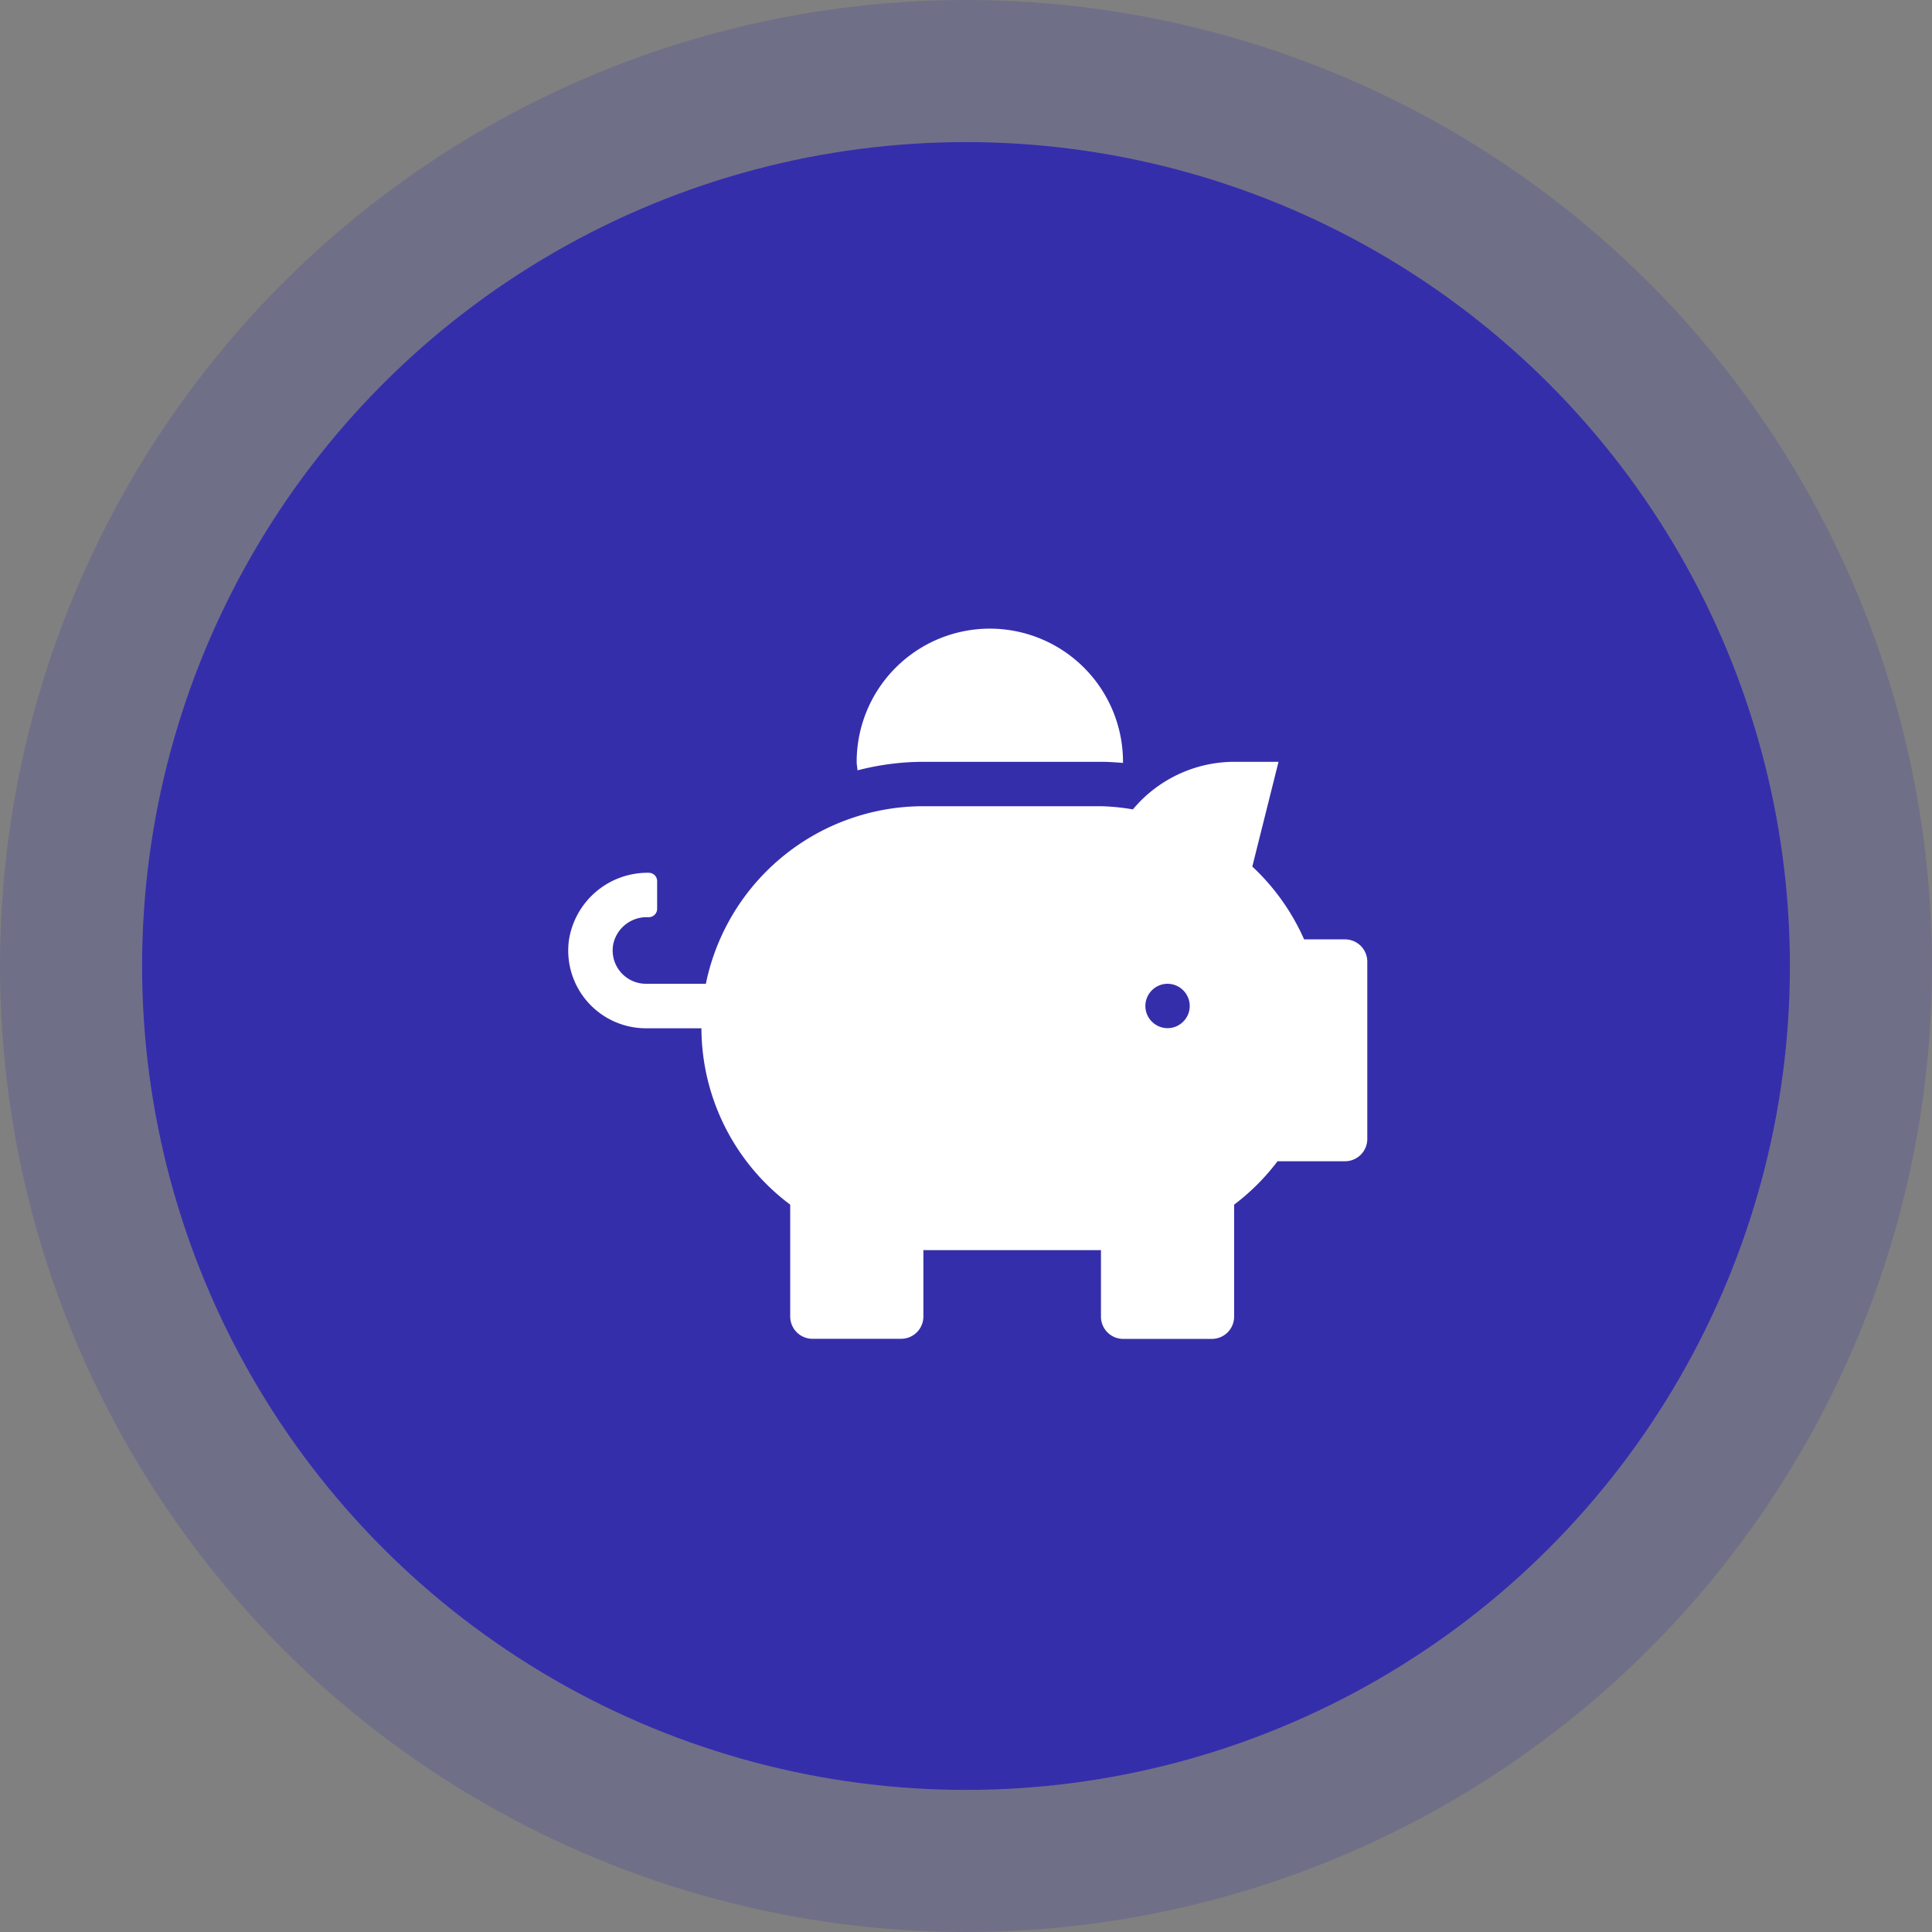
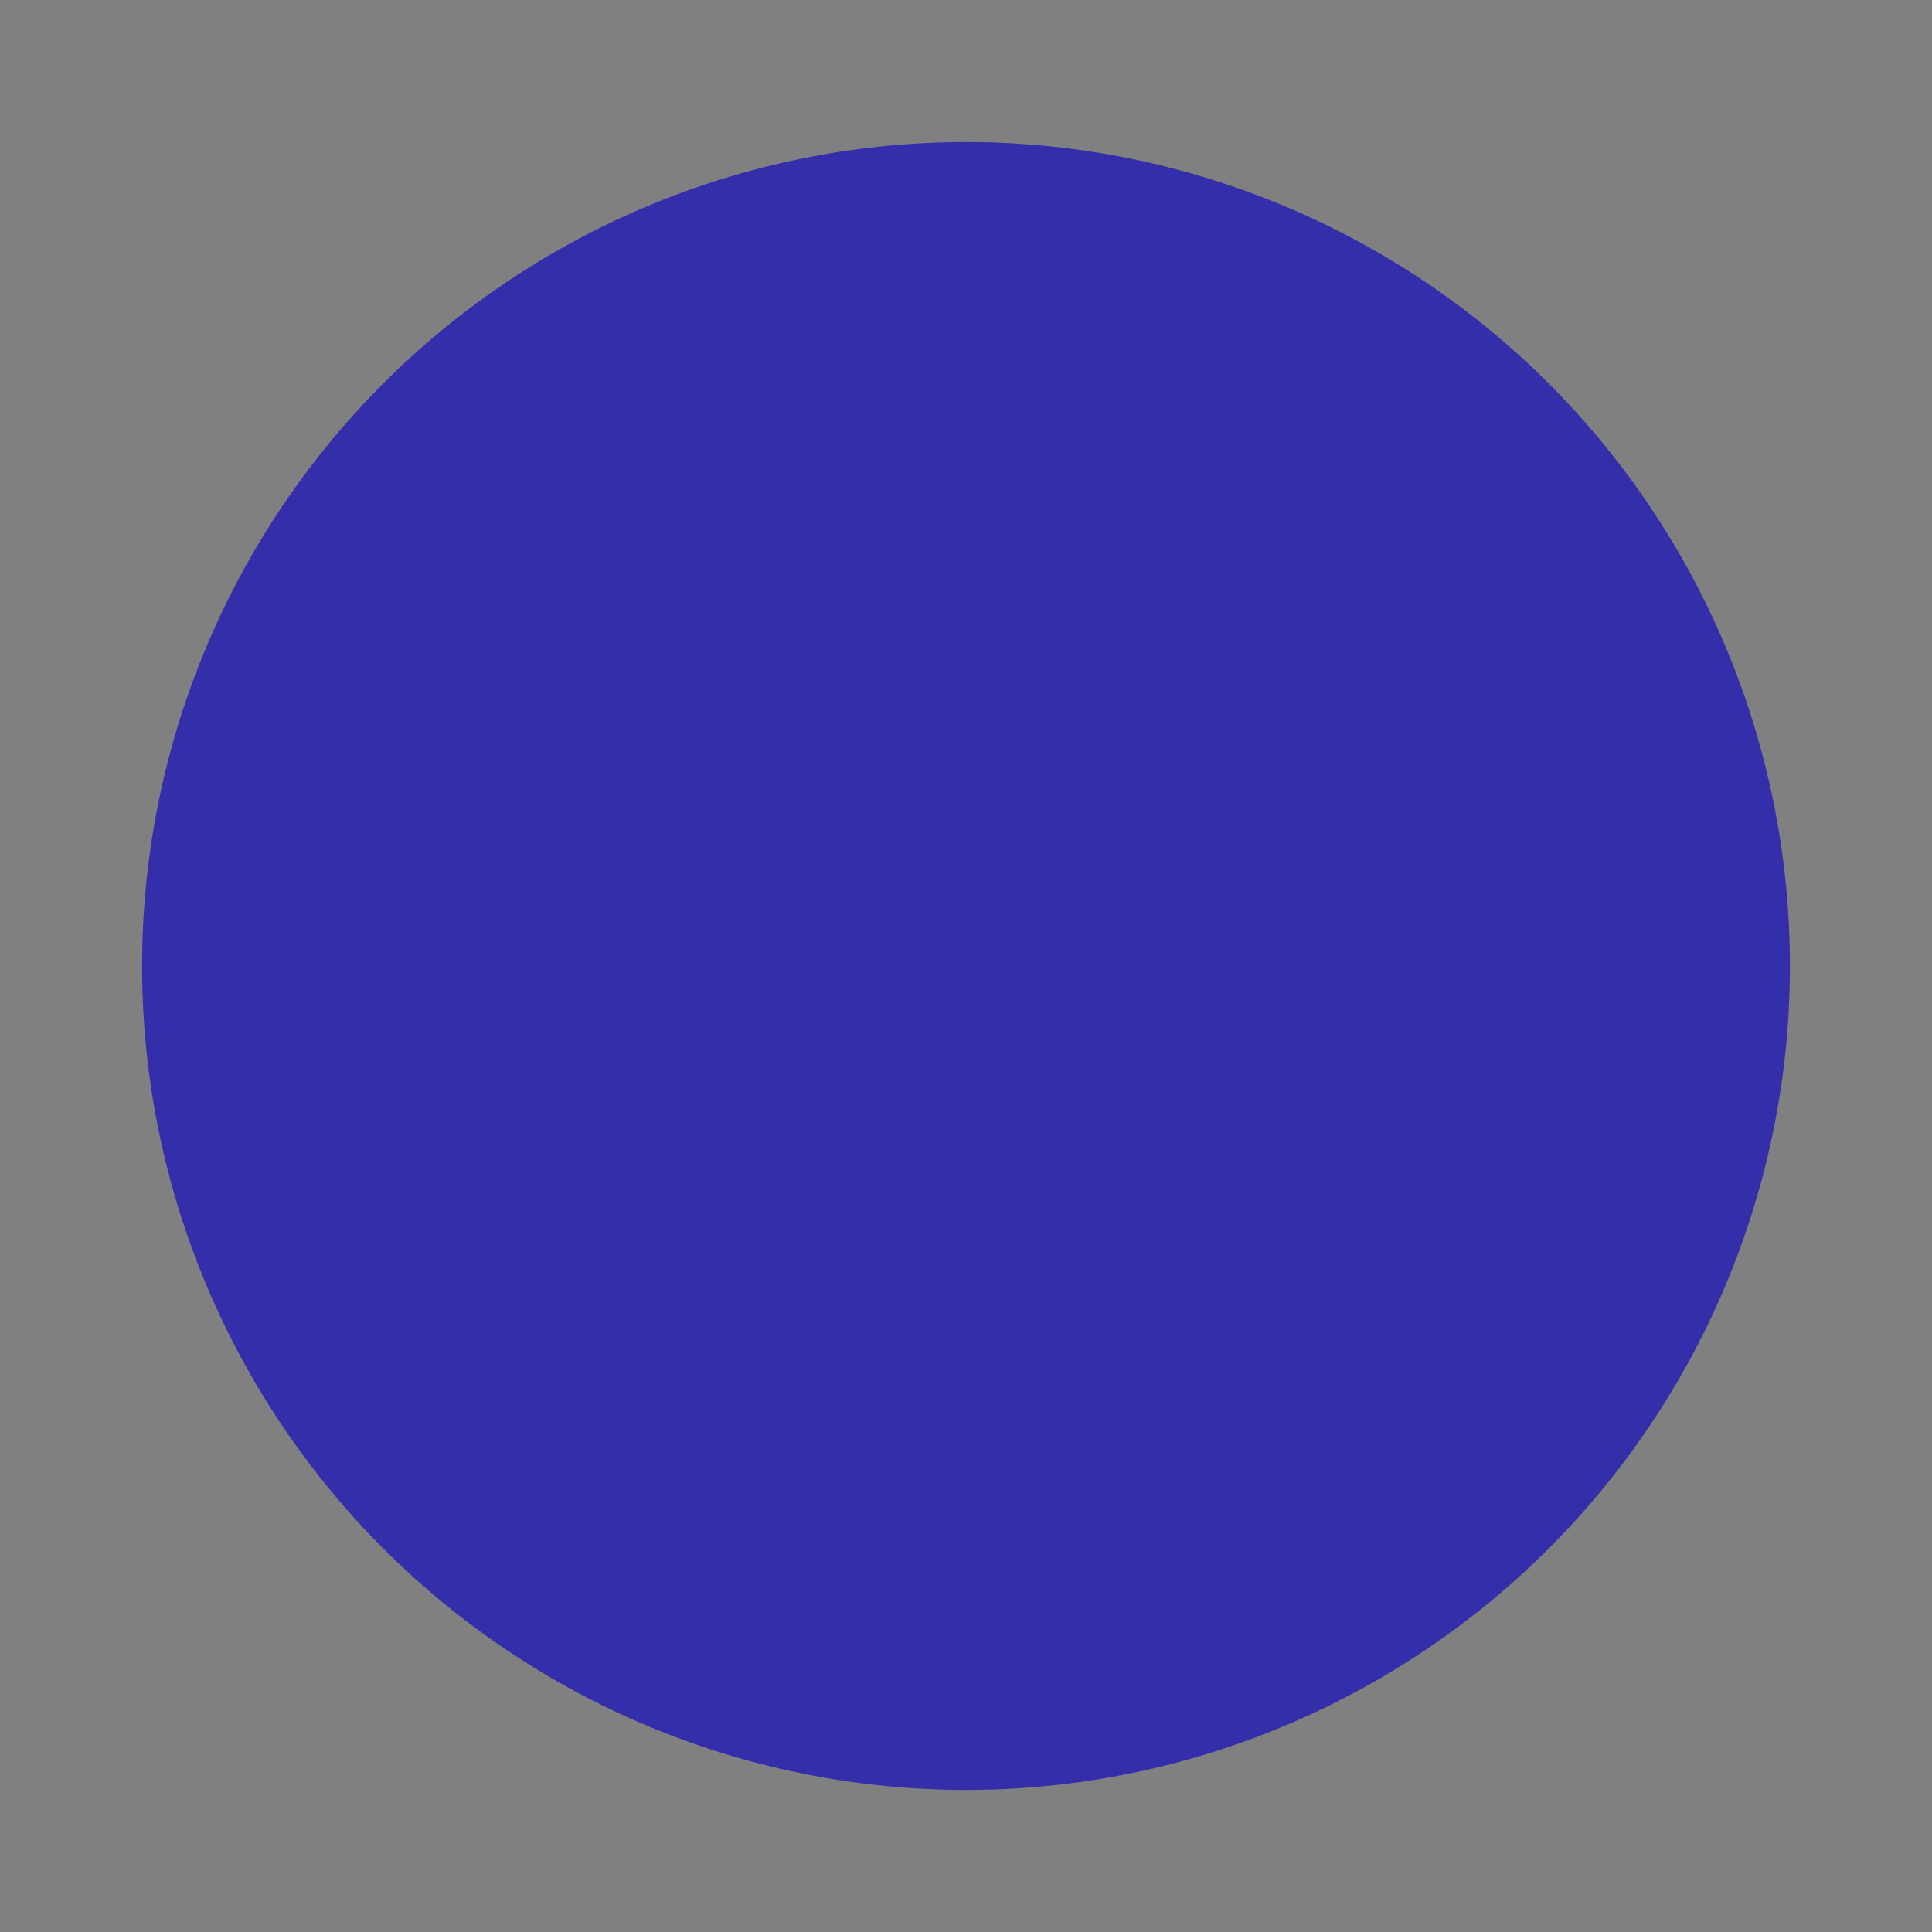
<svg xmlns="http://www.w3.org/2000/svg" width="68" height="68" viewBox="0 0 68 68">
  <rect x="0" y="0" width="68" height="68" fill="#808080" stroke="none" />
  <g transform="translate(5 5)">
    <g fill="#352eab" stroke="rgba(53,46,171,0.2)" stroke-linejoin="round" stroke-width="5">
      <circle cx="29" cy="29" r="29" stroke="none" />
-       <circle cx="29" cy="29" r="31.5" fill="none" />
    </g>
-     <path d="M27.344-10.937H25.9A7.836,7.836,0,0,0,24.077-13.5L25-17.187H23.438a4.658,4.658,0,0,0-3.564,1.675,7.746,7.746,0,0,0-1.123-.112H12.5a7.82,7.82,0,0,0-7.656,6.25H2.734a1.173,1.173,0,0,1-1.147-1.406,1.2,1.2,0,0,1,1.2-.938h.049a.294.294,0,0,0,.293-.293v-.977a.294.294,0,0,0-.293-.293A2.8,2.8,0,0,0,.024-10.908a2.736,2.736,0,0,0,2.71,3.1H4.688A7.781,7.781,0,0,0,7.813-1.6v3.94a.784.784,0,0,0,.781.781h3.125a.784.784,0,0,0,.781-.781V0h6.25V2.344a.784.784,0,0,0,.781.781h3.125a.784.784,0,0,0,.781-.781V-1.6a7.812,7.812,0,0,0,1.528-1.528h2.378a.784.784,0,0,0,.781-.781v-6.25A.784.784,0,0,0,27.344-10.937Zm-6.25,3.125a.784.784,0,0,1-.781-.781.784.784,0,0,1,.781-.781.784.784,0,0,1,.781.781A.784.784,0,0,1,21.094-7.812ZM12.5-17.187h6.25c.264,0,.522.02.776.039,0-.015,0-.024,0-.039a4.689,4.689,0,0,0-4.687-4.687,4.689,4.689,0,0,0-4.687,4.688c0,.1.024.2.029.3A9.281,9.281,0,0,1,12.5-17.187Z" transform="translate(15 39)" fill="#fff" />
  </g>
</svg>